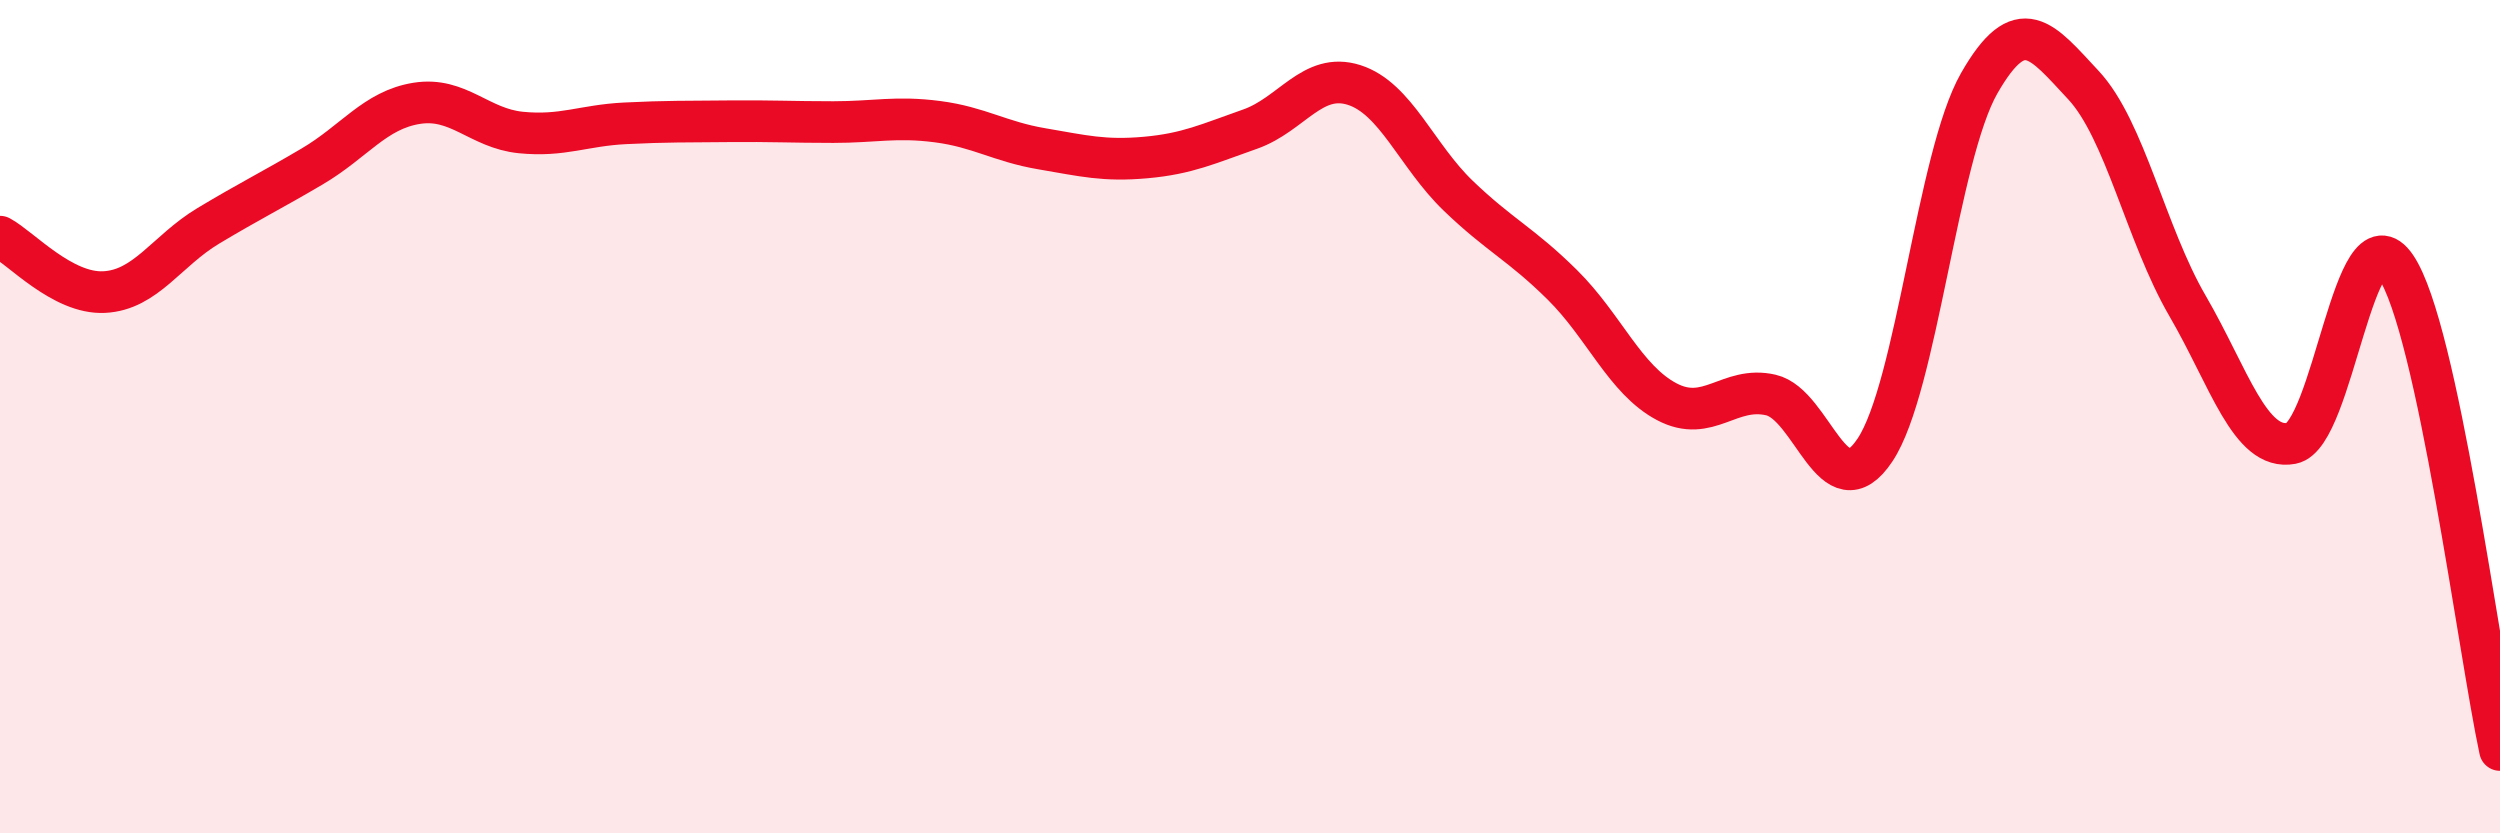
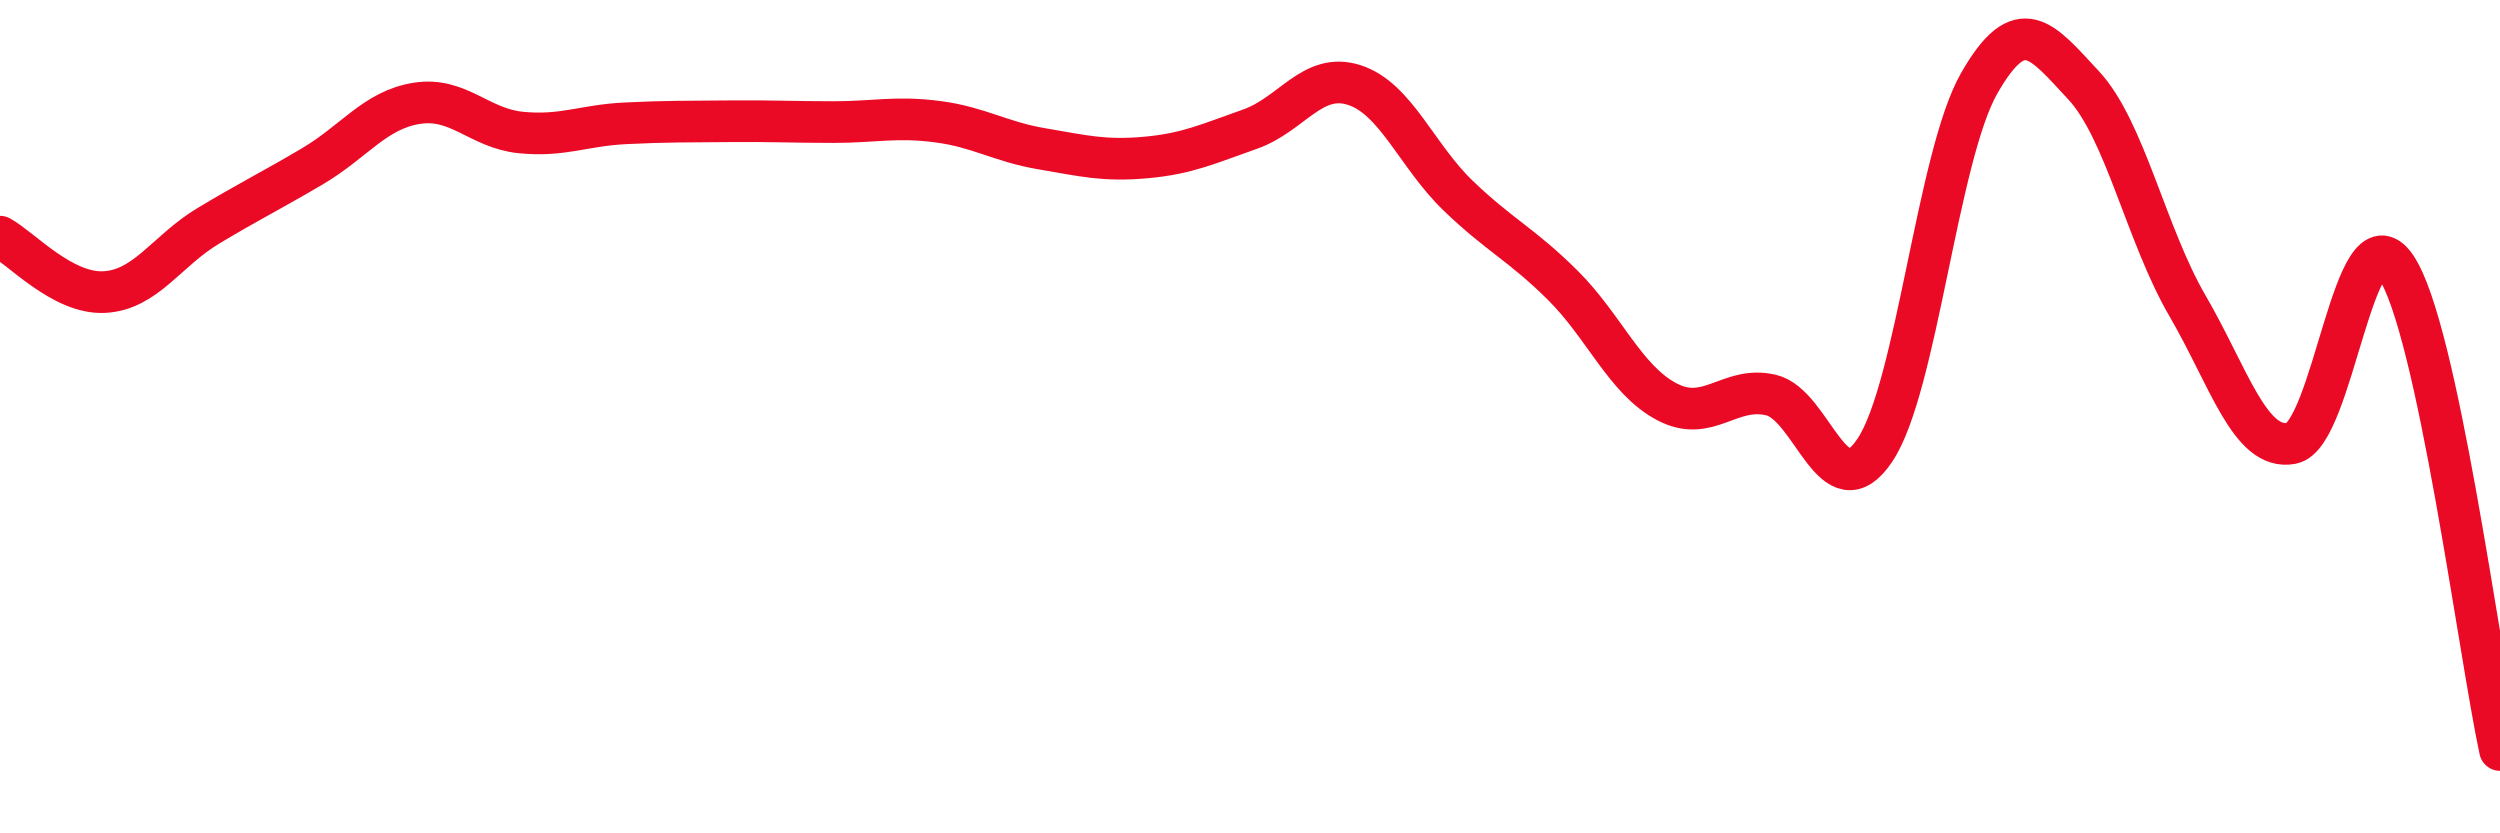
<svg xmlns="http://www.w3.org/2000/svg" width="60" height="20" viewBox="0 0 60 20">
-   <path d="M 0,5.68 C 0.5,5.95 1.5,7.06 2.5,7.01 C 3.5,6.96 4,6.02 5,5.42 C 6,4.82 6.5,4.58 7.5,3.99 C 8.5,3.4 9,2.64 10,2.48 C 11,2.32 11.5,3.08 12.5,3.18 C 13.5,3.28 14,3.01 15,2.96 C 16,2.91 16.5,2.92 17.5,2.91 C 18.5,2.9 19,2.93 20,2.93 C 21,2.93 21.5,2.79 22.5,2.92 C 23.5,3.05 24,3.4 25,3.57 C 26,3.74 26.5,3.87 27.5,3.78 C 28.5,3.69 29,3.45 30,3.1 C 31,2.75 31.5,1.72 32.5,2.04 C 33.5,2.36 34,3.74 35,4.7 C 36,5.66 36.5,5.85 37.5,6.84 C 38.5,7.83 39,9.11 40,9.64 C 41,10.17 41.5,9.25 42.5,9.48 C 43.5,9.71 44,12.3 45,10.8 C 46,9.3 46.5,3.75 47.5,2 C 48.5,0.25 49,0.97 50,2.04 C 51,3.11 51.5,5.62 52.5,7.34 C 53.5,9.06 54,10.83 55,10.64 C 56,10.45 56.5,4.93 57.5,6.4 C 58.5,7.87 59.5,15.68 60,18L60 20L0 20Z" fill="#EB0A25" opacity="0.1" stroke-linecap="round" stroke-linejoin="round" />
  <path d="M 0,5.68 C 0.5,5.95 1.5,7.06 2.5,7.01 C 3.5,6.96 4,6.02 5,5.42 C 6,4.82 6.5,4.58 7.5,3.99 C 8.5,3.4 9,2.64 10,2.48 C 11,2.32 11.5,3.08 12.5,3.18 C 13.5,3.28 14,3.01 15,2.96 C 16,2.91 16.5,2.92 17.5,2.91 C 18.5,2.9 19,2.93 20,2.93 C 21,2.93 21.5,2.79 22.5,2.92 C 23.5,3.05 24,3.4 25,3.57 C 26,3.74 26.5,3.87 27.5,3.78 C 28.5,3.69 29,3.45 30,3.1 C 31,2.75 31.5,1.72 32.5,2.04 C 33.5,2.36 34,3.74 35,4.7 C 36,5.66 36.5,5.85 37.5,6.84 C 38.5,7.83 39,9.11 40,9.64 C 41,10.17 41.5,9.25 42.5,9.48 C 43.5,9.71 44,12.3 45,10.8 C 46,9.3 46.5,3.75 47.5,2 C 48.5,0.25 49,0.97 50,2.04 C 51,3.11 51.5,5.62 52.5,7.34 C 53.5,9.06 54,10.83 55,10.64 C 56,10.45 56.5,4.93 57.5,6.4 C 58.5,7.87 59.5,15.68 60,18" stroke="#EB0A25" stroke-width="1" fill="none" stroke-linecap="round" stroke-linejoin="round" />
</svg>